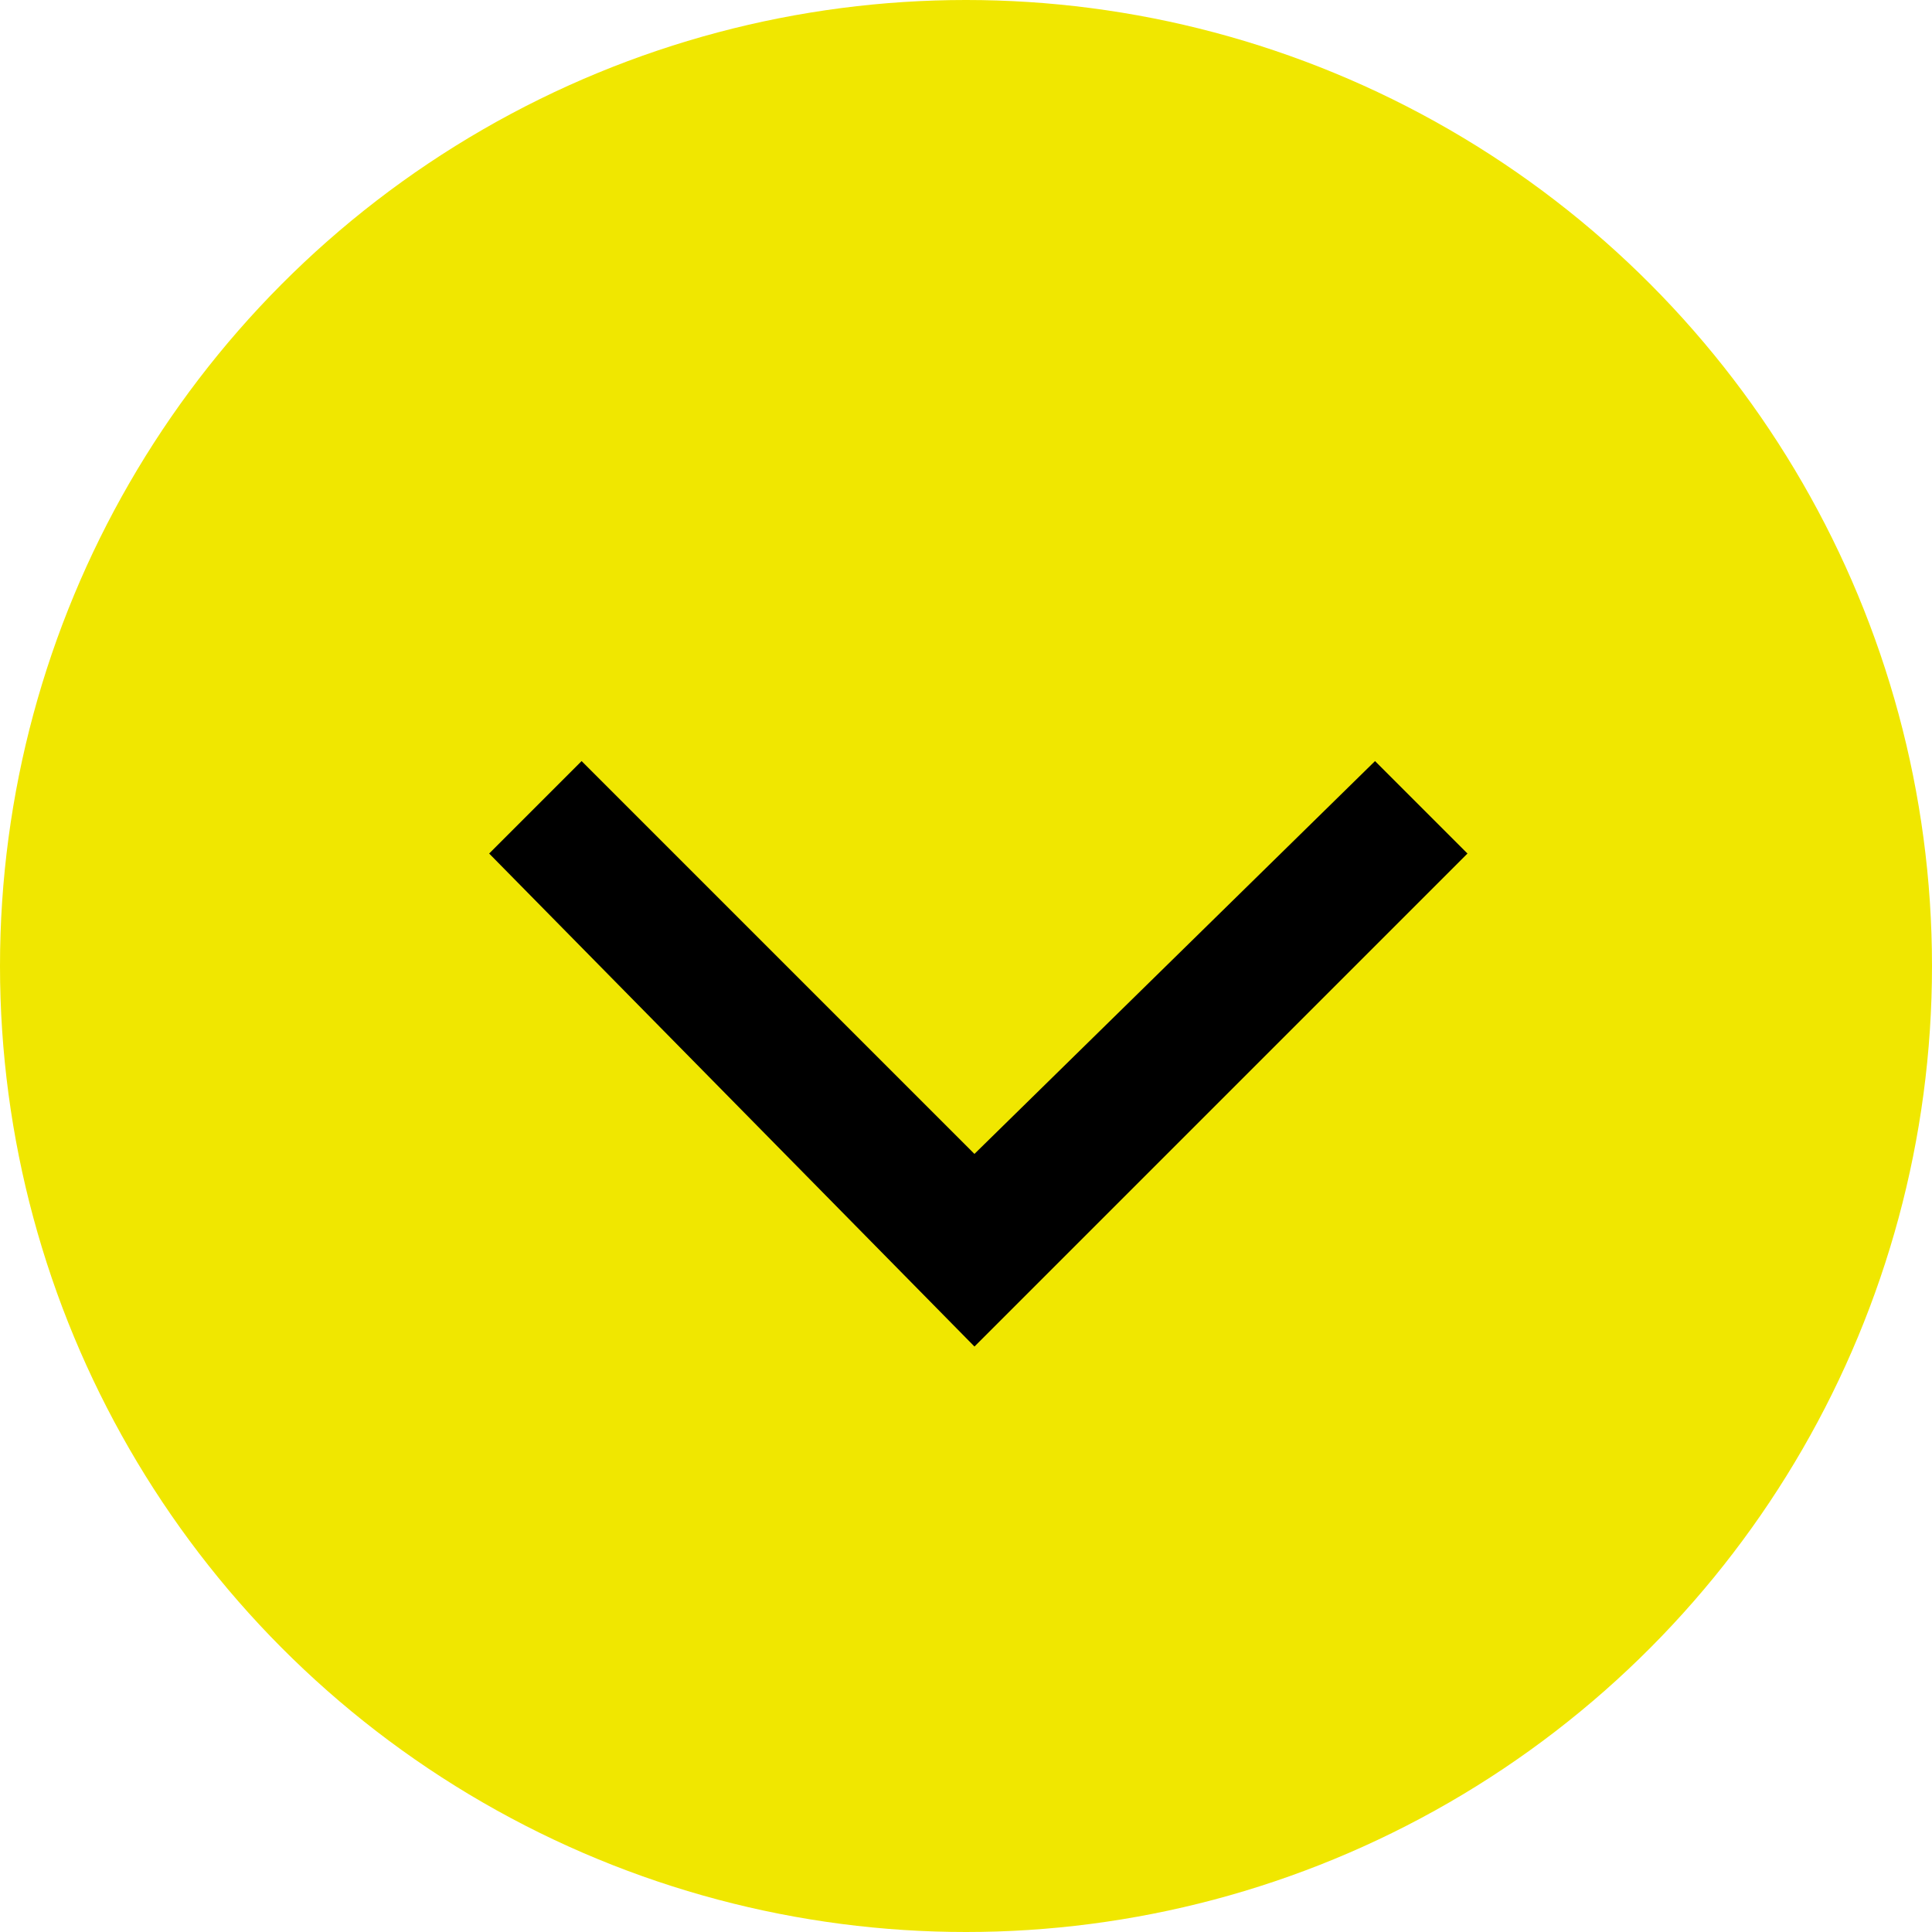
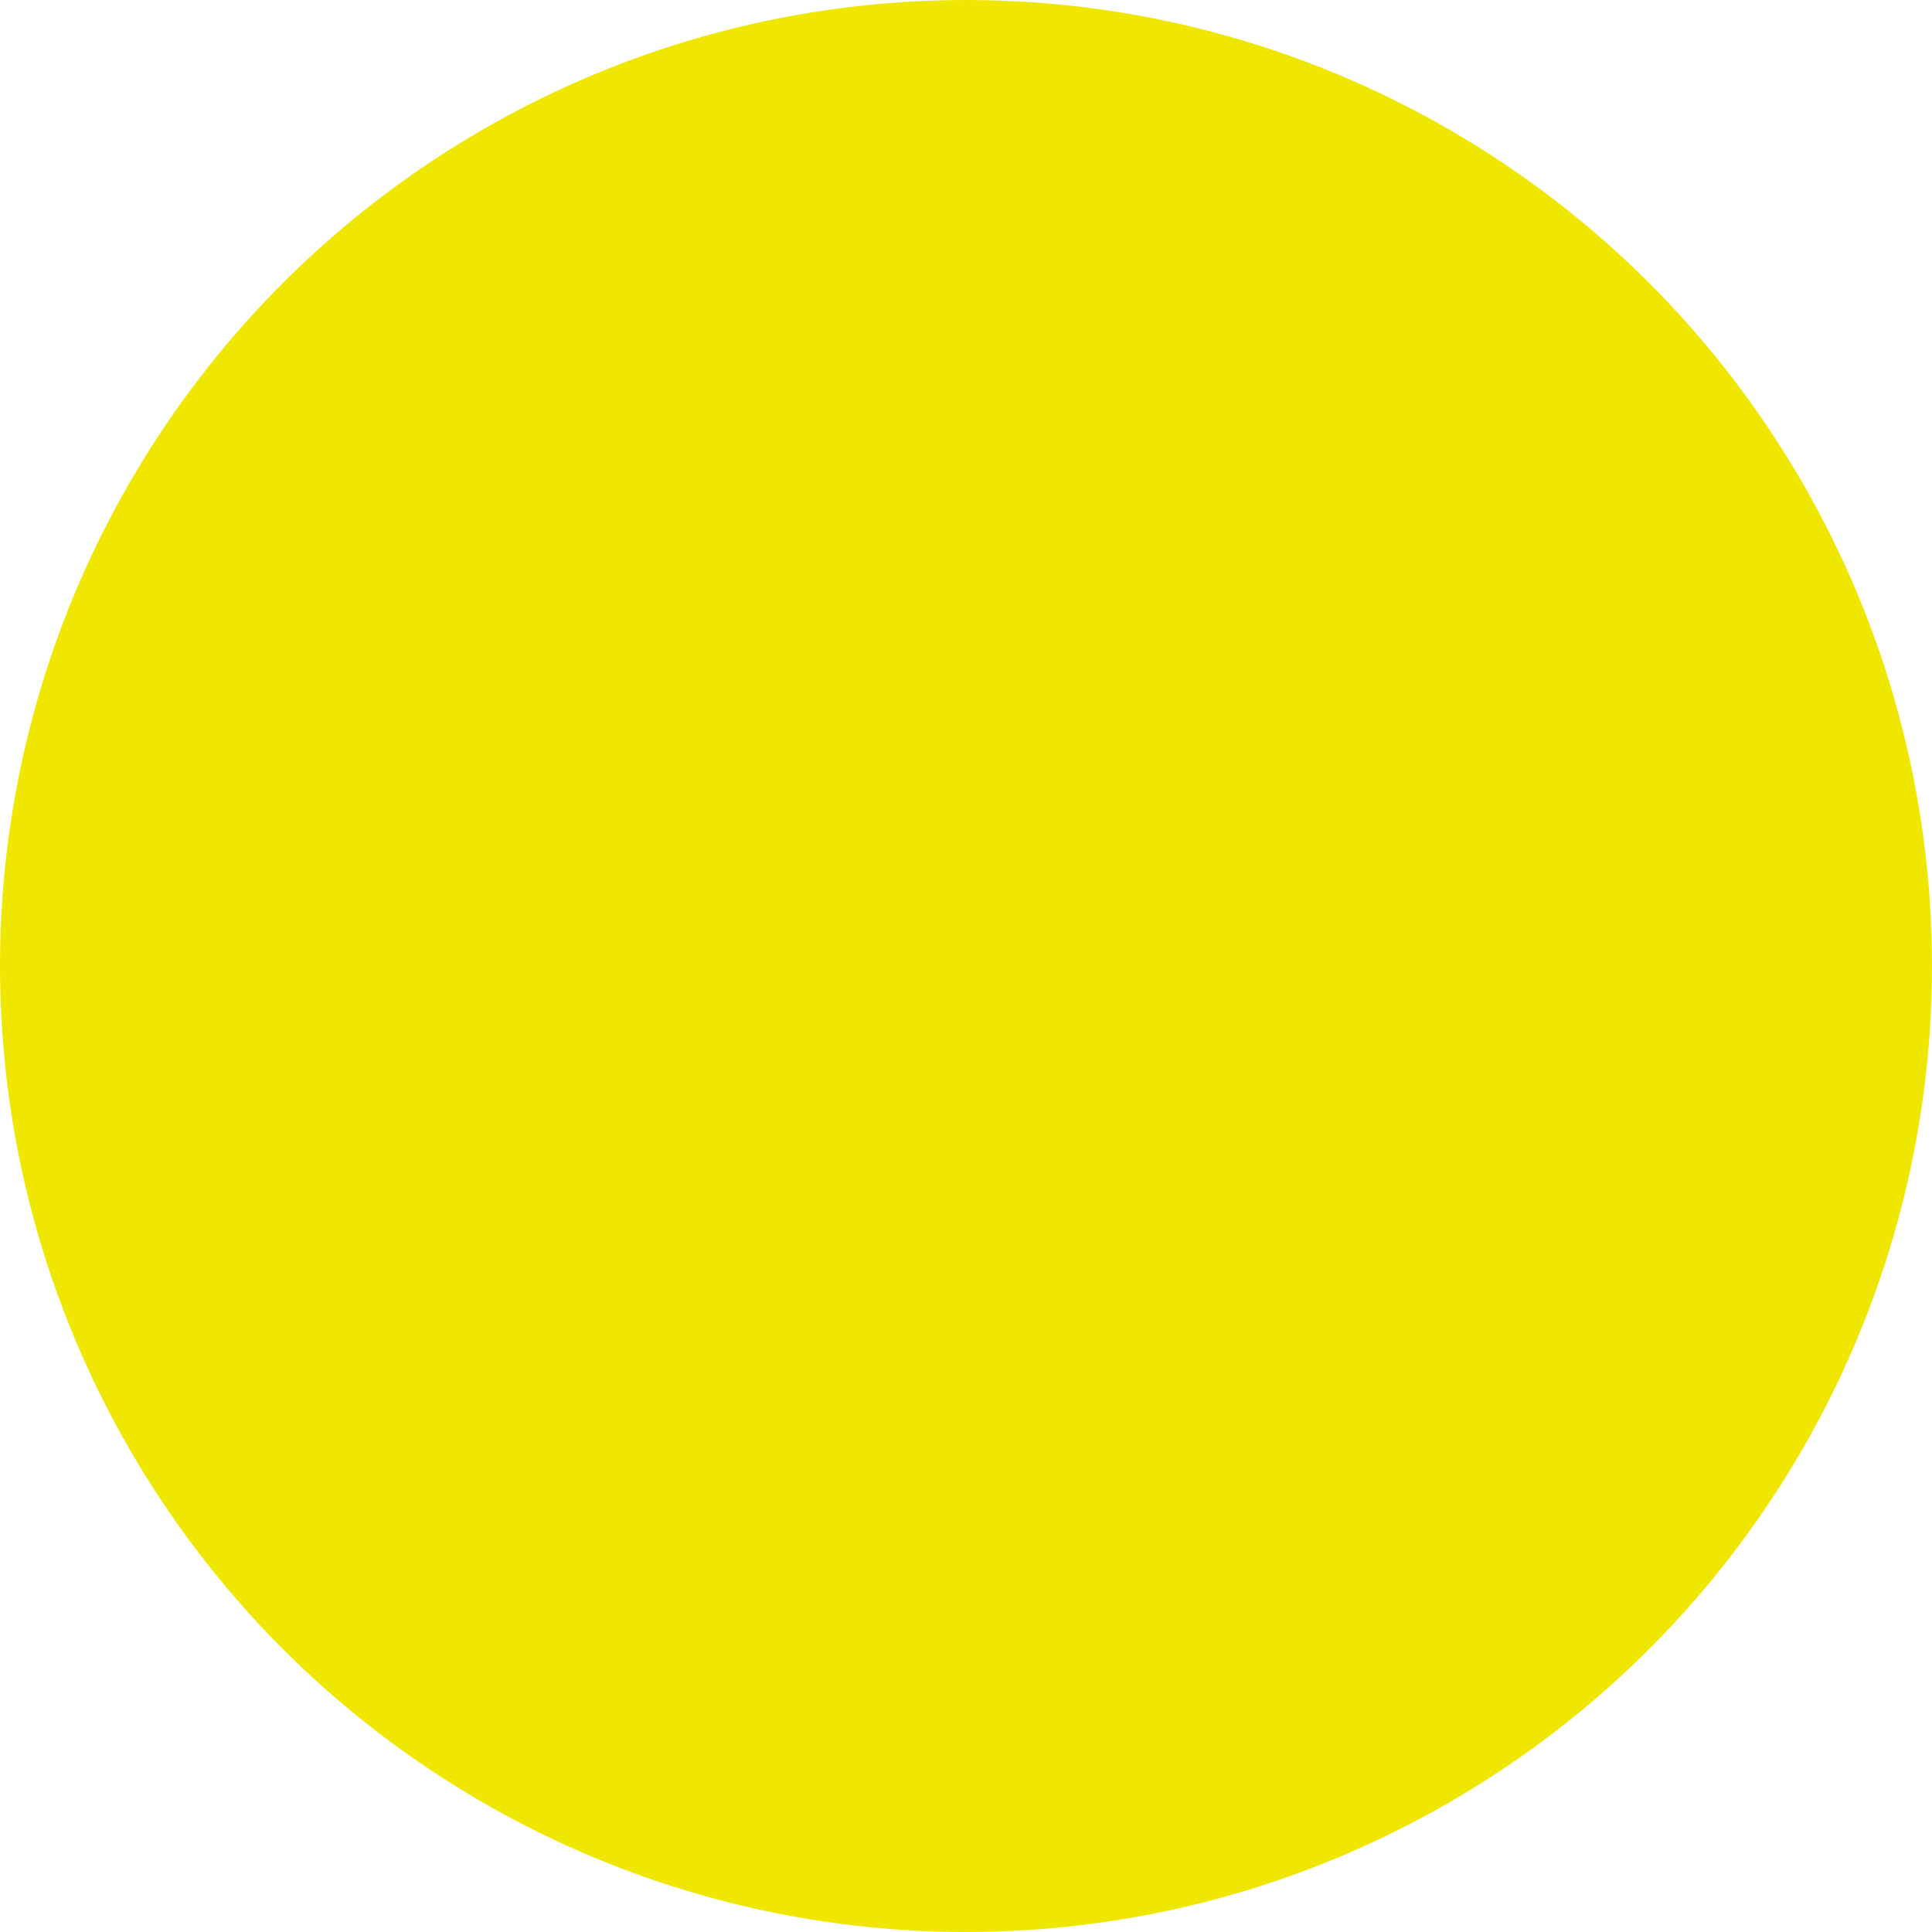
<svg xmlns="http://www.w3.org/2000/svg" viewBox="-1407 -19078 60 60">
  <defs>
    <style>
      .cls-1 {
        fill: #f0e700;
      }
    </style>
  </defs>
  <g id="Symbol_117_3" data-name="Symbol 117 – 3" transform="translate(-2617 -19767)">
    <g id="Symbol_10" data-name="Symbol 10" transform="translate(1210 689)">
      <circle id="Ellipse_144" data-name="Ellipse 144" class="cls-1" cx="30" cy="30" r="30" transform="translate(0)" />
    </g>
-     <path id="right_arrow" data-name="right arrow" d="M2.871,0,18.182,15.311,2.871,30.383,0,27.512l12.2-12.2L0,2.871Z" transform="translate(1255.574 712.636) rotate(90)" />
  </g>
</svg>